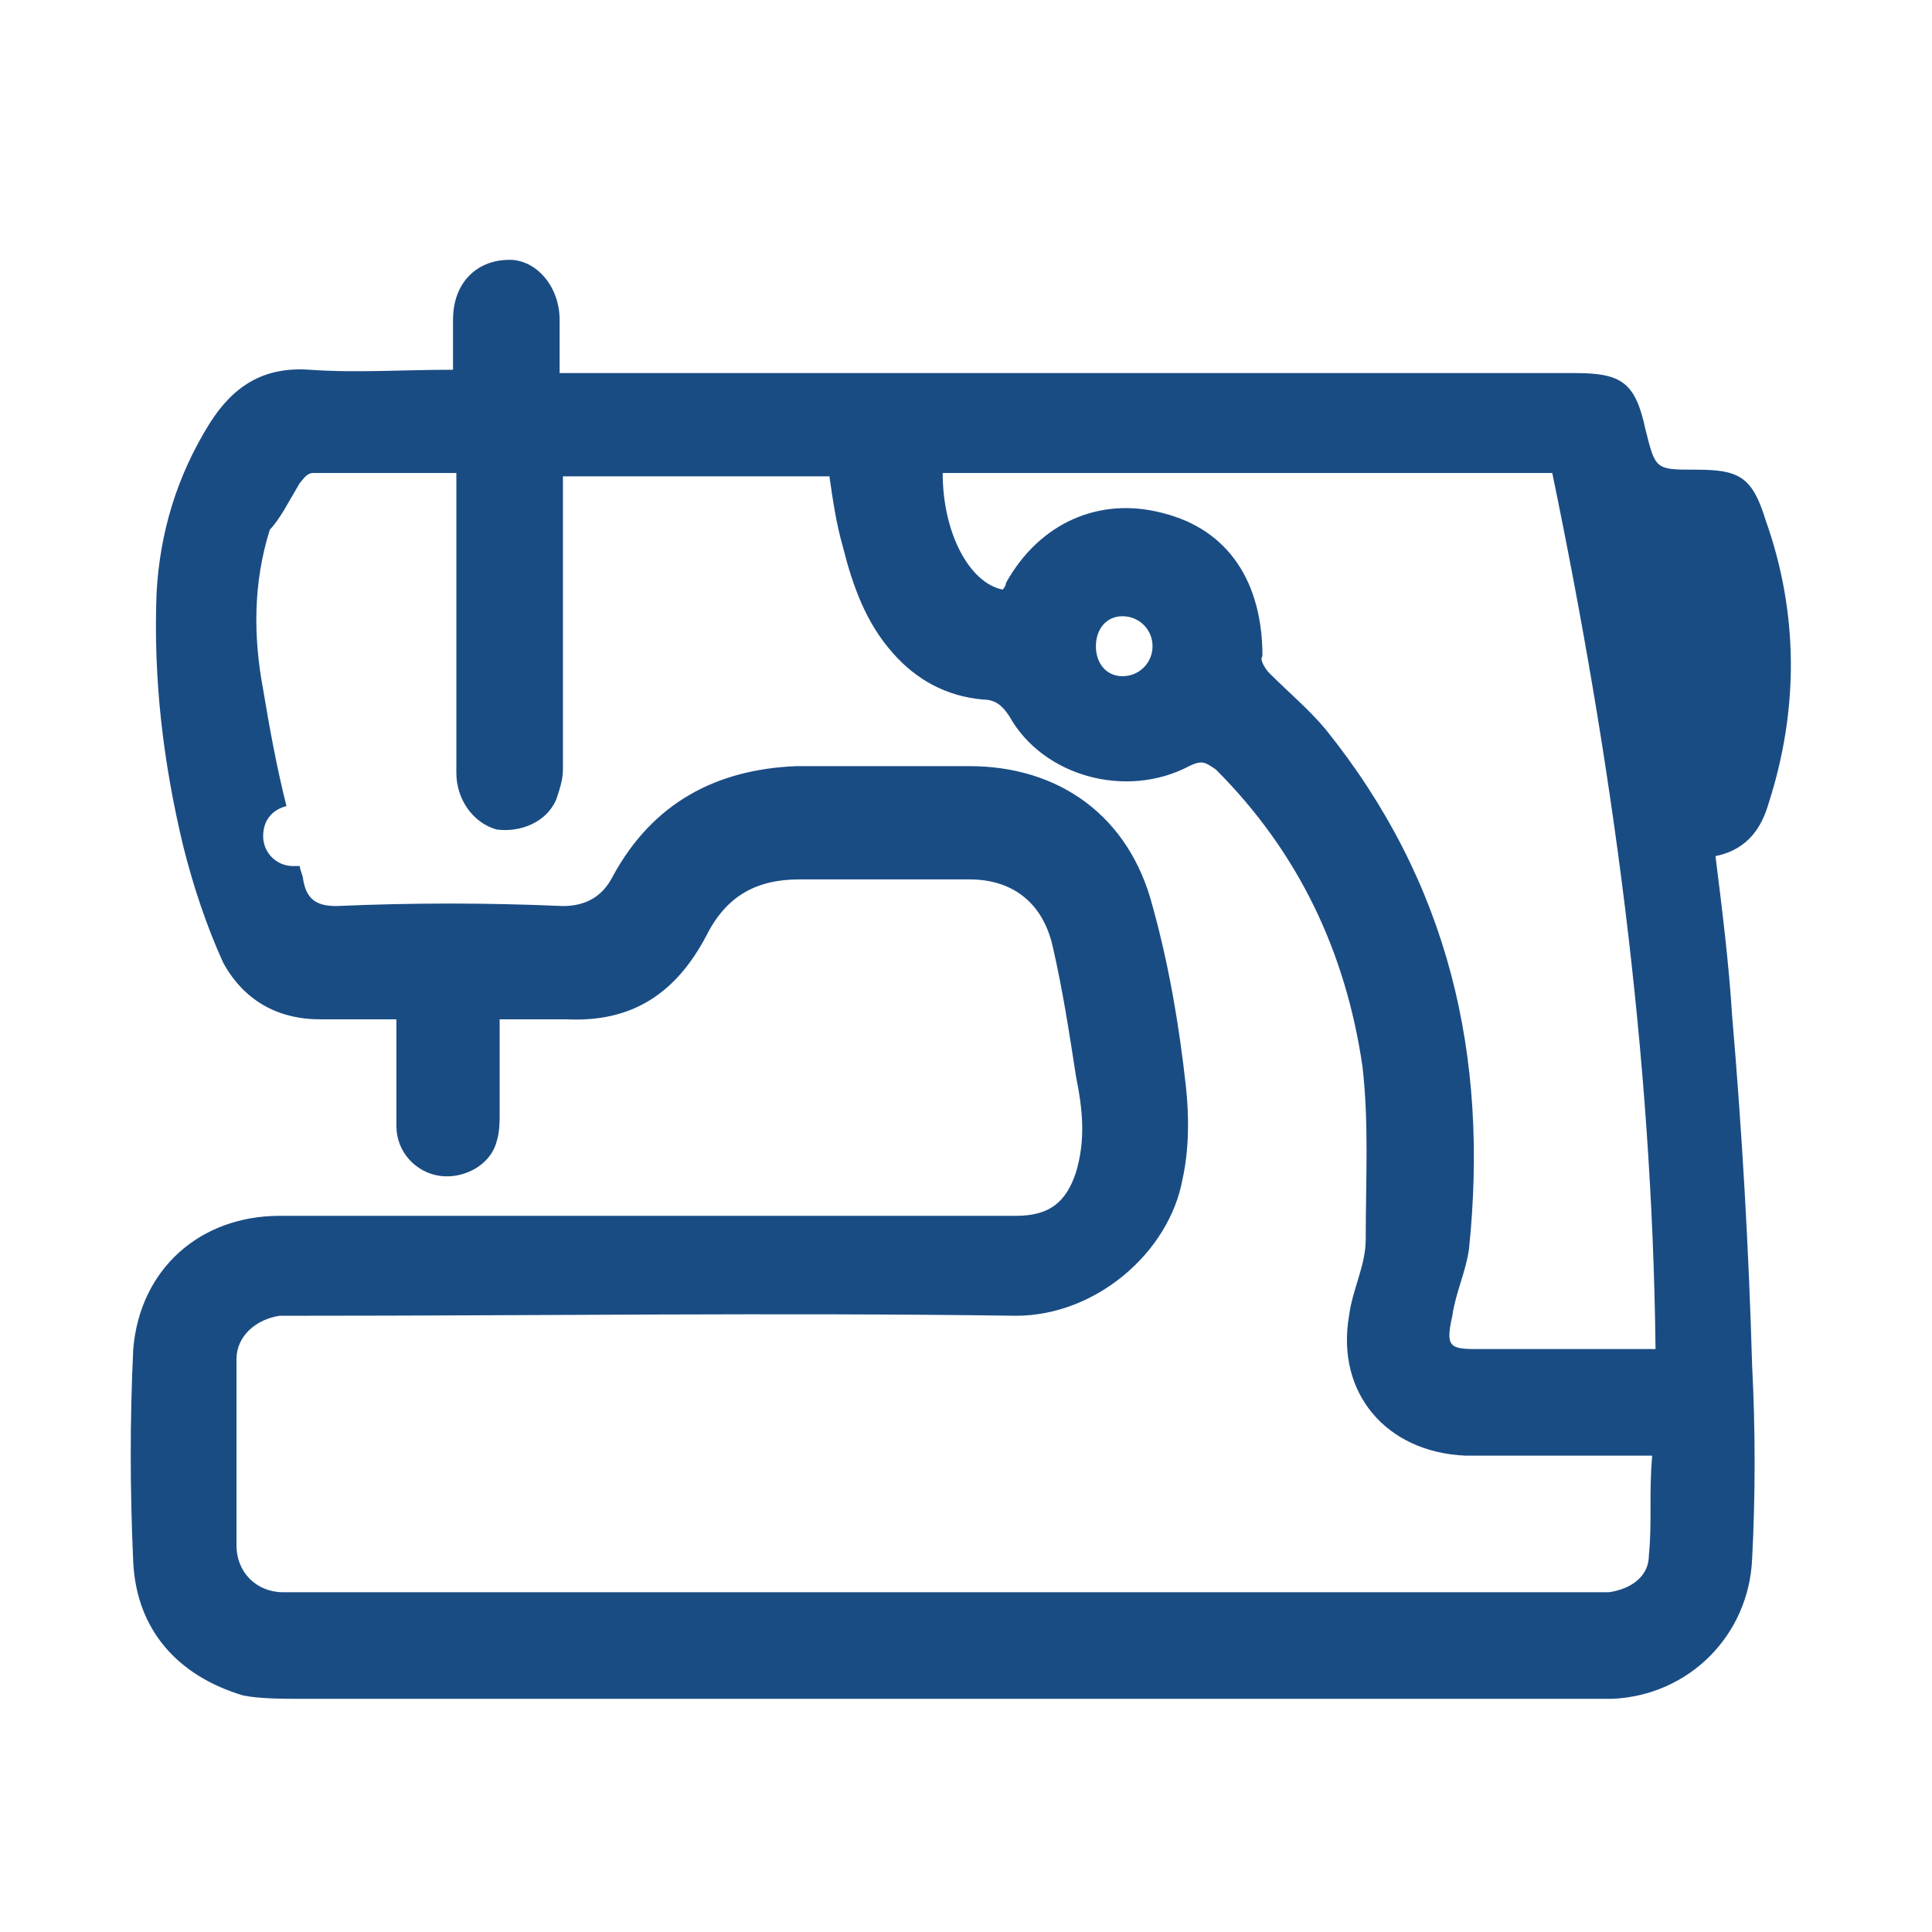
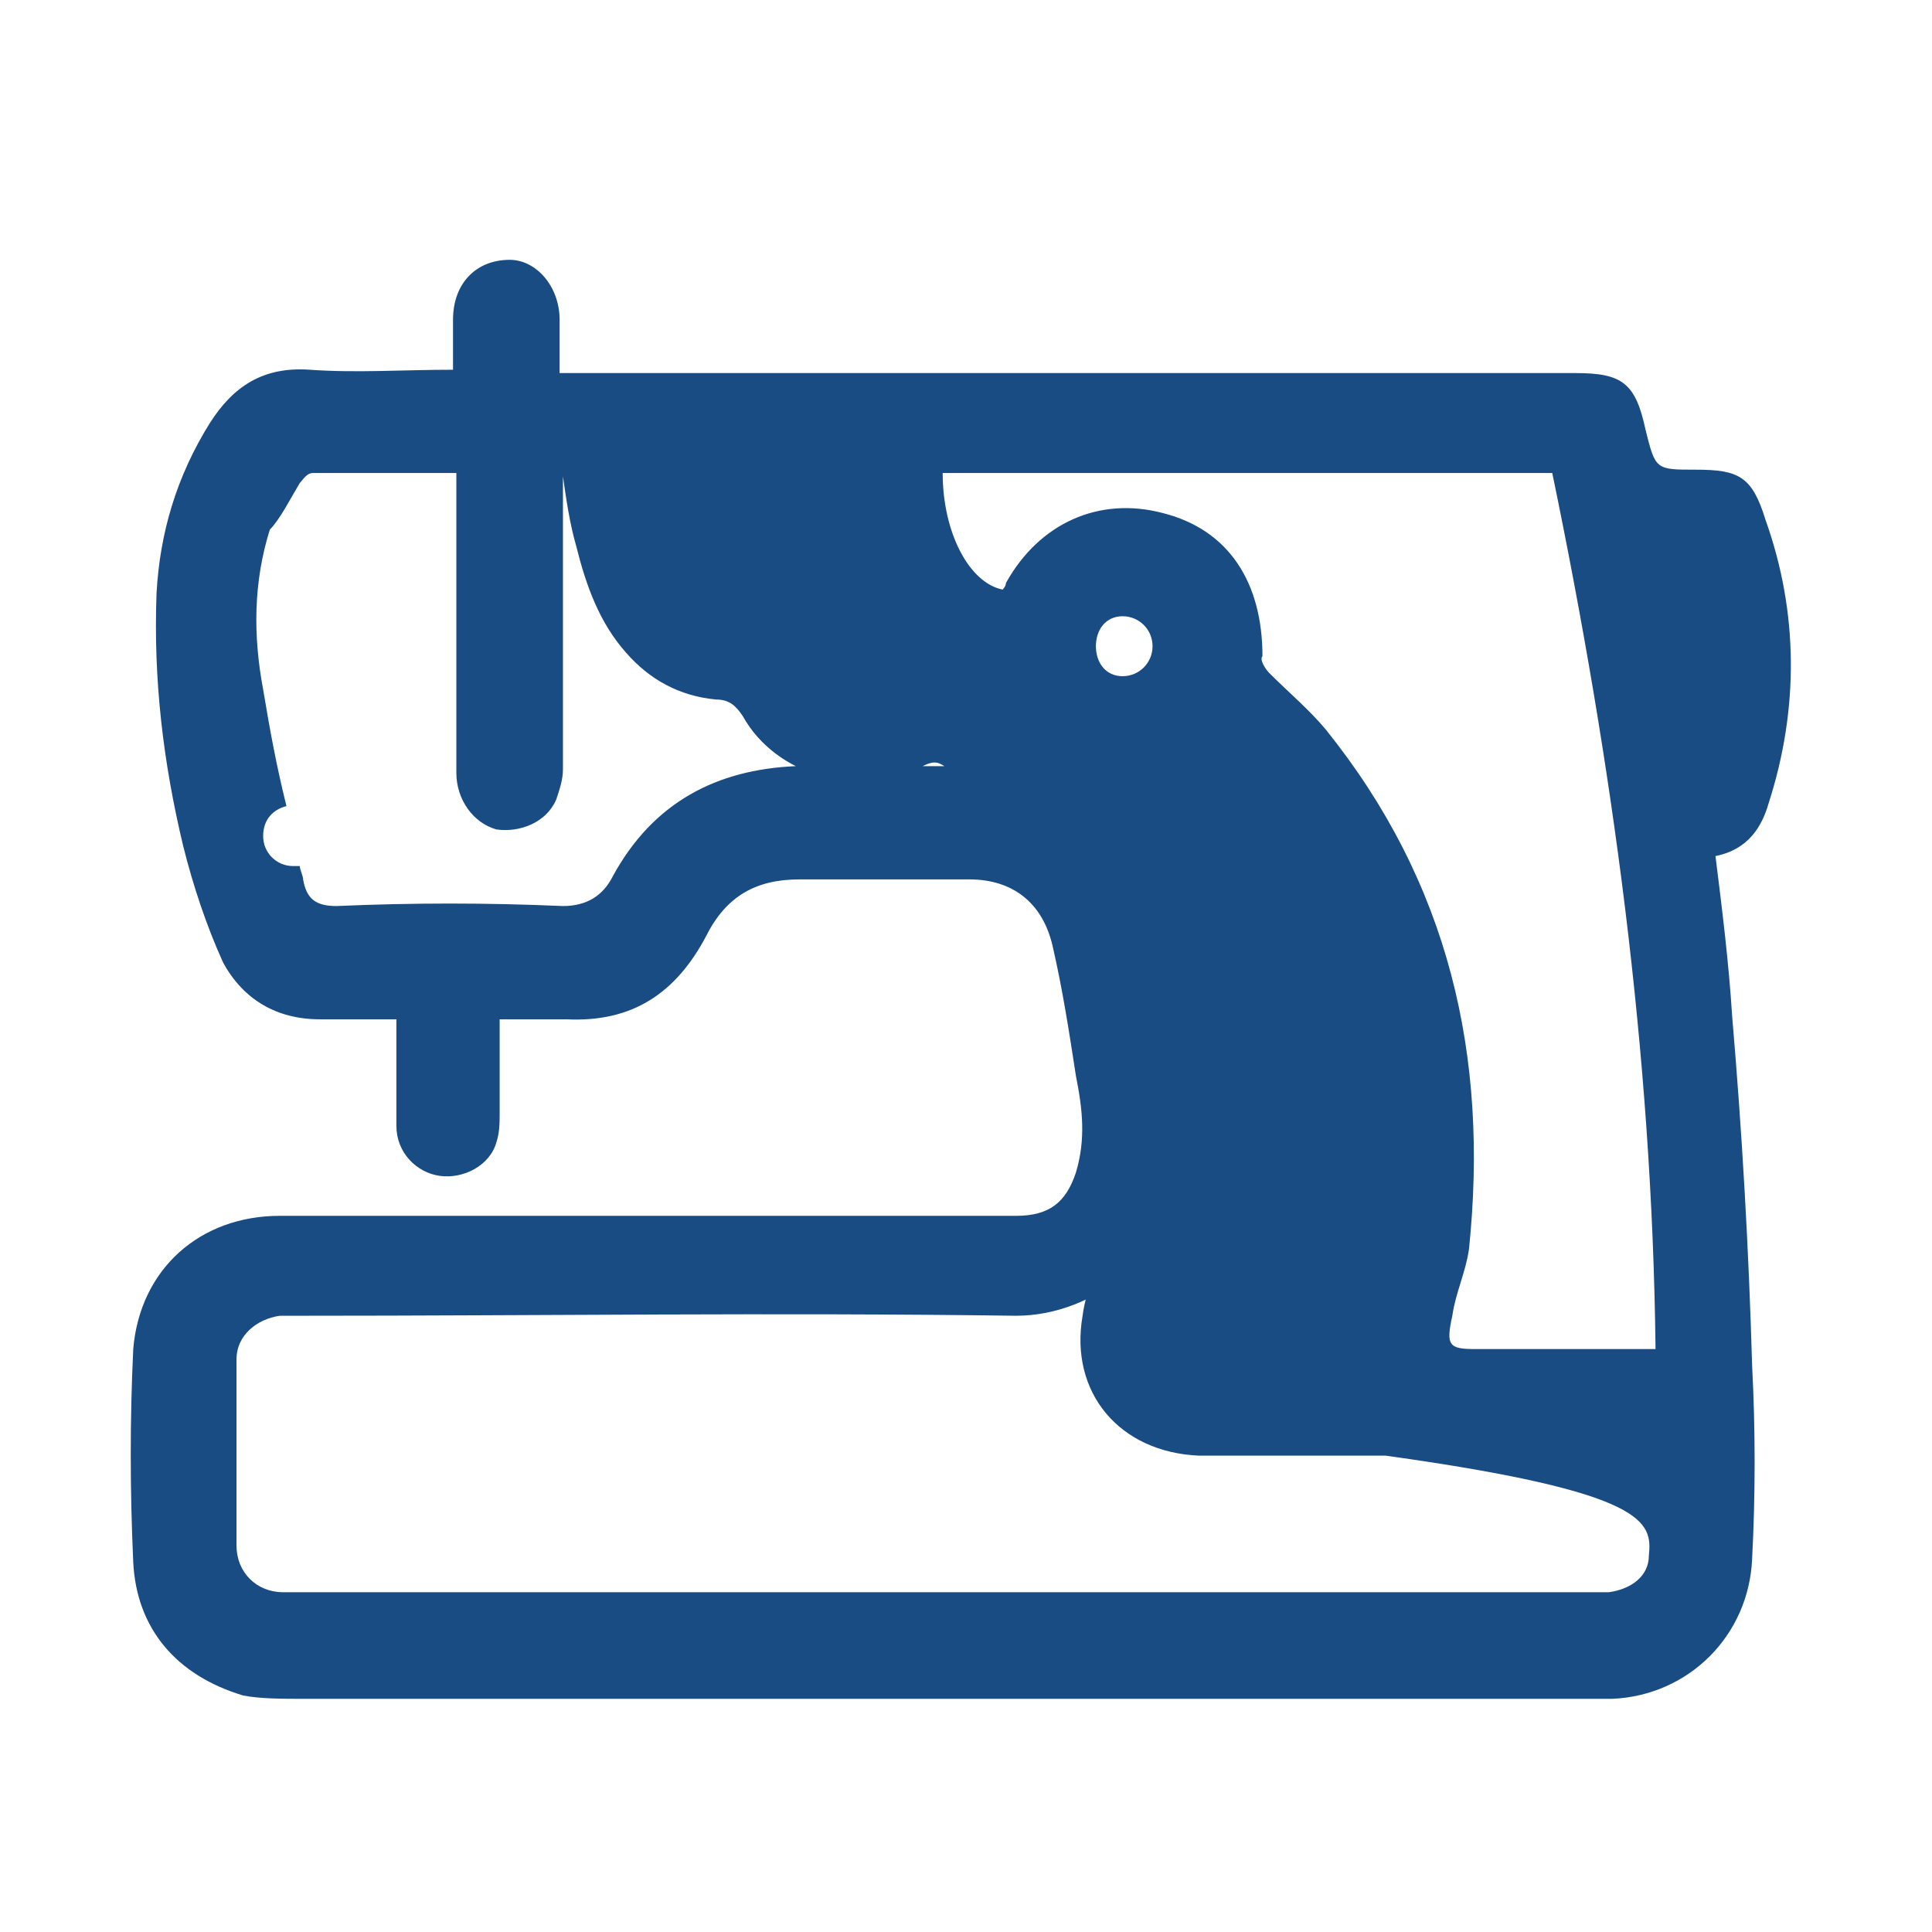
<svg xmlns="http://www.w3.org/2000/svg" id="Layer_1" x="0px" y="0px" viewBox="0 0 58 58" style="enable-background:new 0 0 58 58;" xml:space="preserve">
  <style type="text/css">	.st0{fill:#1A4C84;}</style>
-   <path class="st0" d="M53.1,24.1c0.9-2.8,0.9-5.7-0.1-8.5c-0.4-1.3-0.8-1.5-2.1-1.5c-1.2,0-1.2,0-1.5-1.2c-0.3-1.4-0.7-1.7-2.1-1.7 H16.8V9.6c0-1-0.7-1.8-1.5-1.8c-1,0-1.7,0.7-1.7,1.8c0,0.5,0,0.9,0,1.5c-1.5,0-2.9,0.1-4.3,0c-1.4-0.1-2.3,0.5-3,1.6 c-1,1.6-1.5,3.3-1.6,5.1c-0.1,2.6,0.2,5.1,0.8,7.6c0.3,1.2,0.7,2.4,1.2,3.5c0.6,1.1,1.6,1.7,2.9,1.7c0.7,0,1.5,0,2.3,0v0.9 c0,0.8,0,1.5,0,2.3c0,0.8,0.6,1.4,1.3,1.5c0.7,0.1,1.5-0.3,1.7-1c0.1-0.3,0.1-0.6,0.1-0.9c0-0.9,0-1.8,0-2.8c0.7,0,1.3,0,2,0 c2,0.1,3.3-0.8,4.2-2.5c0.6-1.2,1.5-1.7,2.8-1.7c1.7,0,3.4,0,5.1,0c1.3,0,2.2,0.7,2.5,2c0.3,1.3,0.5,2.6,0.7,3.9 c0.2,1,0.3,1.9,0,2.9c-0.3,0.9-0.8,1.3-1.8,1.3H9.8c-0.5,0-0.9,0-1.4,0C6,36.5,4.2,38.1,4,40.5c-0.1,2.1-0.1,4.2,0,6.4 c0.1,2,1.3,3.4,3.3,4C7.8,51,8.5,51,9.1,51c12.8,0,25.5,0,38.2,0c0.4,0,0.7,0,1.1,0c2.3-0.1,4.1-1.9,4.2-4.2c0.1-1.9,0.1-3.9,0-5.8 c-0.1-3.5-0.3-7-0.6-10.5c-0.1-1.6-0.3-3.2-0.5-4.8C52.5,25.5,52.9,24.8,53.1,24.1z M49.5,46.7c0,0.6-0.5,1-1.2,1.1 c-0.4,0-0.8,0-1.2,0H9.2c-0.2,0-0.4,0-0.7,0c-0.8,0-1.4-0.6-1.4-1.4c0-1.8,0-3.7,0-5.6c0-0.7,0.6-1.2,1.3-1.3c0.2,0,0.4,0,0.6,0 c7.2,0,14.3-0.1,21.5,0c2.4,0,4.6-1.9,5-4.1c0.2-0.9,0.2-1.9,0.1-2.8c-0.2-1.8-0.5-3.6-1-5.4c-0.7-2.7-2.8-4.2-5.5-4.2 c-1.7,0-3.5,0-5.2,0c-2.4,0.1-4.3,1.1-5.5,3.3c-0.3,0.6-0.8,0.9-1.5,0.9c-2.3-0.1-4.5-0.1-6.8,0c-0.6,0-0.9-0.2-1-0.8 c0-0.1-0.1-0.3-0.1-0.4c-0.1,0-0.1,0-0.2,0c-0.5,0-0.9-0.4-0.9-0.9c0-0.5,0.3-0.8,0.7-0.9c-0.3-1.2-0.5-2.3-0.7-3.5 c-0.3-1.6-0.3-3.2,0.2-4.8C8.4,15.6,8.7,15,9,14.5c0.1-0.1,0.2-0.3,0.4-0.3c1.4,0,2.8,0,4.3,0v0.7c0,2.8,0,5.5,0,8.3 c0,0.8,0.5,1.5,1.2,1.7c0.7,0.1,1.5-0.2,1.8-0.9c0.1-0.3,0.2-0.6,0.2-0.9c0-2.7,0-5.4,0-8.1v-0.7h8c0.1,0.7,0.2,1.4,0.4,2.1 c0.3,1.2,0.7,2.3,1.5,3.2c0.7,0.8,1.6,1.3,2.7,1.4c0.4,0,0.6,0.2,0.8,0.5c1,1.8,3.5,2.5,5.4,1.5c0.4-0.2,0.5-0.1,0.8,0.1 c2.5,2.5,3.9,5.5,4.4,8.9c0.2,1.7,0.1,3.4,0.1,5.2c0,0.8-0.4,1.5-0.5,2.3c-0.4,2.3,1.1,4.1,3.5,4.2c1.8,0,3.5,0,5.2,0 c0.1,0,0.3,0,0.4,0C49.5,44.8,49.6,45.7,49.5,46.7z M32.9,19.4c0-0.5,0.3-0.9,0.8-0.9c0.5,0,0.9,0.4,0.9,0.9c0,0.5-0.4,0.9-0.9,0.9 C33.2,20.3,32.9,19.9,32.9,19.4z M44.3,40.5c-0.8,0-0.9-0.1-0.7-1c0.1-0.7,0.4-1.3,0.5-2c0.6-5.8-0.6-11-4.3-15.6 c-0.5-0.6-1.1-1.1-1.7-1.7c-0.1-0.1-0.3-0.4-0.2-0.5c0-2.2-1-3.8-3-4.3c-1.9-0.5-3.7,0.3-4.7,2.1c0,0.1-0.1,0.2-0.1,0.2 c-1-0.2-1.8-1.7-1.8-3.5h18.3c1.8,8.7,3,17.4,3.1,26.3H44.3z" />
+   <path class="st0" d="M53.1,24.1c0.9-2.8,0.9-5.7-0.1-8.5c-0.4-1.3-0.8-1.5-2.1-1.5c-1.2,0-1.2,0-1.5-1.2c-0.3-1.4-0.7-1.7-2.1-1.7 H16.8V9.6c0-1-0.7-1.8-1.5-1.8c-1,0-1.7,0.7-1.7,1.8c0,0.5,0,0.9,0,1.5c-1.5,0-2.9,0.1-4.3,0c-1.4-0.1-2.3,0.5-3,1.6 c-1,1.6-1.5,3.3-1.6,5.1c-0.1,2.6,0.2,5.1,0.8,7.6c0.3,1.2,0.7,2.4,1.2,3.5c0.6,1.1,1.6,1.7,2.9,1.7c0.7,0,1.5,0,2.3,0v0.9 c0,0.8,0,1.5,0,2.3c0,0.8,0.6,1.4,1.3,1.5c0.7,0.1,1.5-0.3,1.7-1c0.1-0.3,0.1-0.6,0.1-0.9c0-0.9,0-1.8,0-2.8c0.7,0,1.3,0,2,0 c2,0.1,3.3-0.8,4.2-2.5c0.6-1.2,1.5-1.7,2.8-1.7c1.7,0,3.4,0,5.1,0c1.3,0,2.2,0.7,2.5,2c0.3,1.3,0.5,2.6,0.7,3.9 c0.2,1,0.3,1.9,0,2.9c-0.3,0.9-0.8,1.3-1.8,1.3H9.8c-0.5,0-0.9,0-1.4,0C6,36.5,4.2,38.1,4,40.5c-0.1,2.1-0.1,4.2,0,6.4 c0.1,2,1.3,3.4,3.3,4C7.8,51,8.5,51,9.1,51c12.8,0,25.5,0,38.2,0c0.4,0,0.7,0,1.1,0c2.3-0.1,4.1-1.9,4.2-4.2c0.1-1.9,0.1-3.9,0-5.8 c-0.1-3.5-0.3-7-0.6-10.5c-0.1-1.6-0.3-3.2-0.5-4.8C52.5,25.5,52.9,24.8,53.1,24.1z M49.5,46.7c0,0.6-0.5,1-1.2,1.1 c-0.4,0-0.8,0-1.2,0H9.2c-0.2,0-0.4,0-0.7,0c-0.8,0-1.4-0.6-1.4-1.4c0-1.8,0-3.7,0-5.6c0-0.7,0.6-1.2,1.3-1.3c0.2,0,0.4,0,0.6,0 c7.2,0,14.3-0.1,21.5,0c2.4,0,4.6-1.9,5-4.1c0.2-0.9,0.2-1.9,0.1-2.8c-0.2-1.8-0.5-3.6-1-5.4c-0.7-2.7-2.8-4.2-5.5-4.2 c-1.7,0-3.5,0-5.2,0c-2.4,0.1-4.3,1.1-5.5,3.3c-0.3,0.6-0.8,0.9-1.5,0.9c-2.3-0.1-4.5-0.1-6.8,0c-0.6,0-0.9-0.2-1-0.8 c0-0.1-0.1-0.3-0.1-0.4c-0.1,0-0.1,0-0.2,0c-0.5,0-0.9-0.4-0.9-0.9c0-0.5,0.3-0.8,0.7-0.9c-0.3-1.2-0.5-2.3-0.7-3.5 c-0.3-1.6-0.3-3.2,0.2-4.8C8.4,15.6,8.7,15,9,14.5c0.1-0.1,0.2-0.3,0.4-0.3c1.4,0,2.8,0,4.3,0v0.7c0,2.8,0,5.5,0,8.3 c0,0.8,0.5,1.5,1.2,1.7c0.7,0.1,1.5-0.2,1.8-0.9c0.1-0.3,0.2-0.6,0.2-0.9c0-2.7,0-5.4,0-8.1v-0.7c0.1,0.7,0.2,1.4,0.4,2.1 c0.3,1.2,0.7,2.3,1.5,3.2c0.7,0.8,1.6,1.3,2.7,1.4c0.4,0,0.6,0.2,0.8,0.5c1,1.8,3.5,2.5,5.4,1.5c0.4-0.2,0.5-0.1,0.8,0.1 c2.5,2.5,3.9,5.5,4.4,8.9c0.2,1.7,0.1,3.4,0.1,5.2c0,0.8-0.4,1.5-0.5,2.3c-0.4,2.3,1.1,4.1,3.5,4.2c1.8,0,3.5,0,5.2,0 c0.1,0,0.3,0,0.4,0C49.5,44.8,49.6,45.7,49.5,46.7z M32.9,19.4c0-0.5,0.3-0.9,0.8-0.9c0.5,0,0.9,0.4,0.9,0.9c0,0.5-0.4,0.9-0.9,0.9 C33.2,20.3,32.9,19.9,32.9,19.4z M44.3,40.5c-0.8,0-0.9-0.1-0.7-1c0.1-0.7,0.4-1.3,0.5-2c0.6-5.8-0.6-11-4.3-15.6 c-0.5-0.6-1.1-1.1-1.7-1.7c-0.1-0.1-0.3-0.4-0.2-0.5c0-2.2-1-3.8-3-4.3c-1.9-0.5-3.7,0.3-4.7,2.1c0,0.1-0.1,0.2-0.1,0.2 c-1-0.2-1.8-1.7-1.8-3.5h18.3c1.8,8.7,3,17.4,3.1,26.3H44.3z" />
</svg>